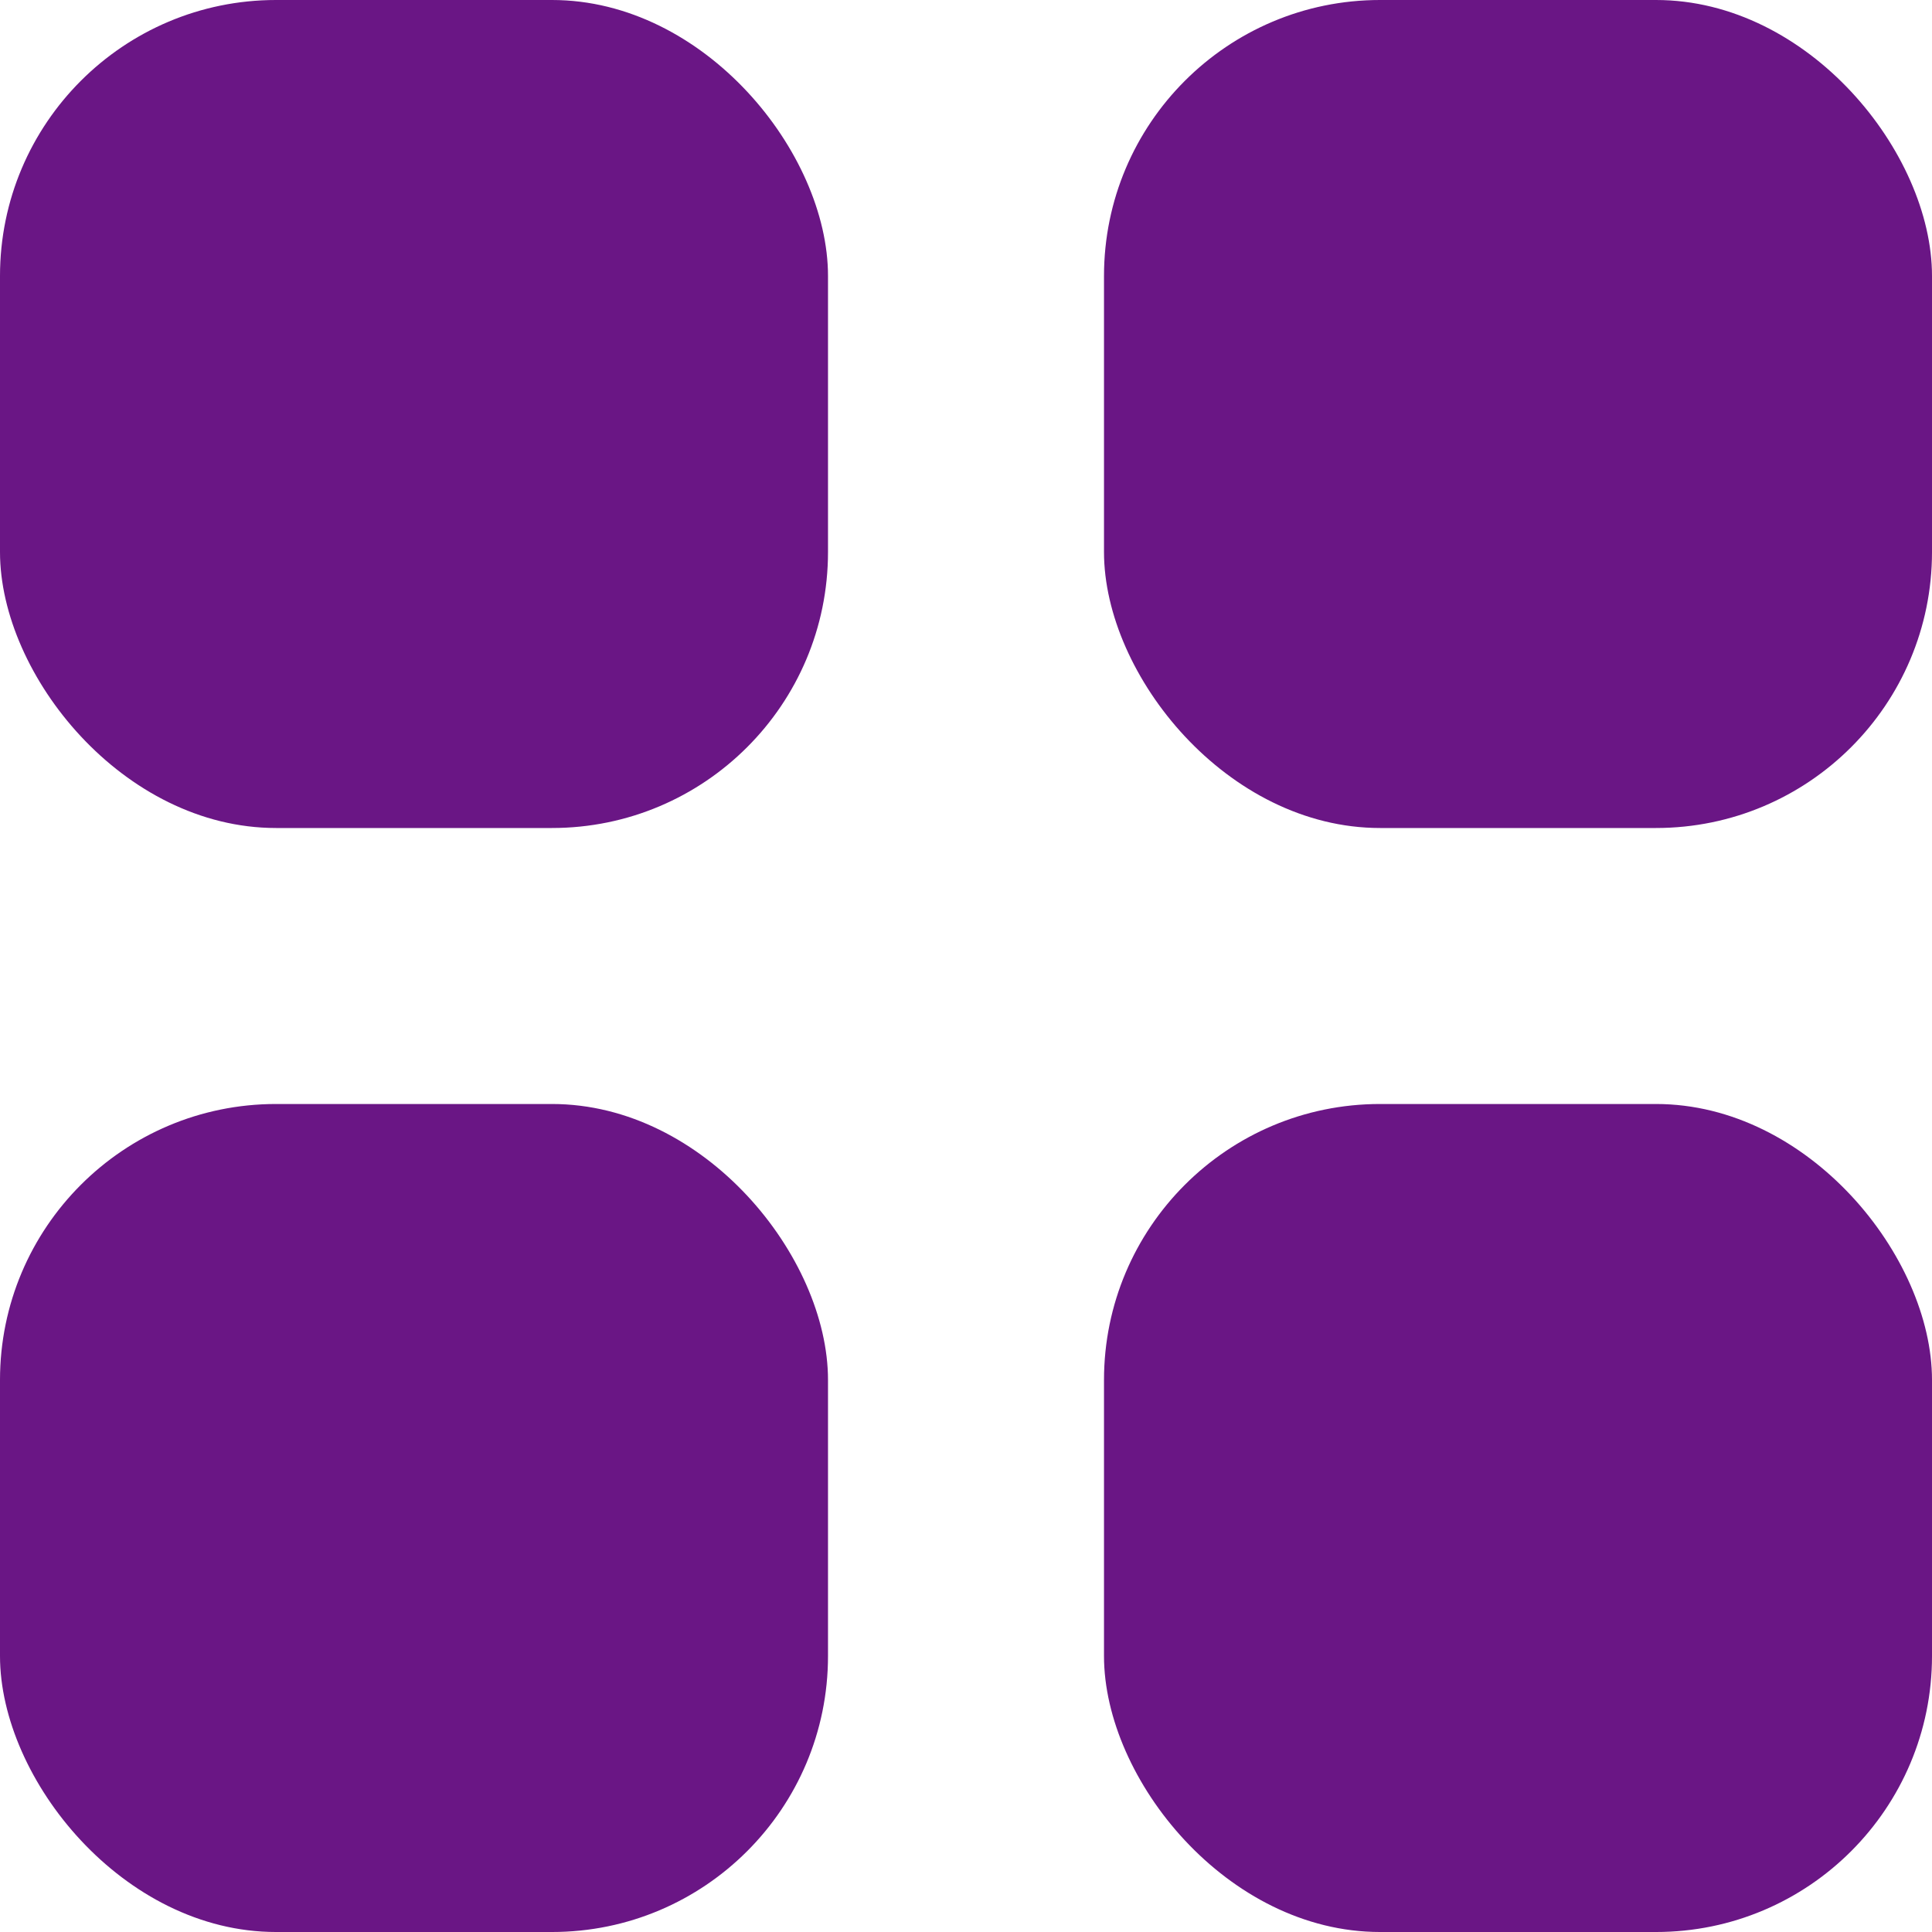
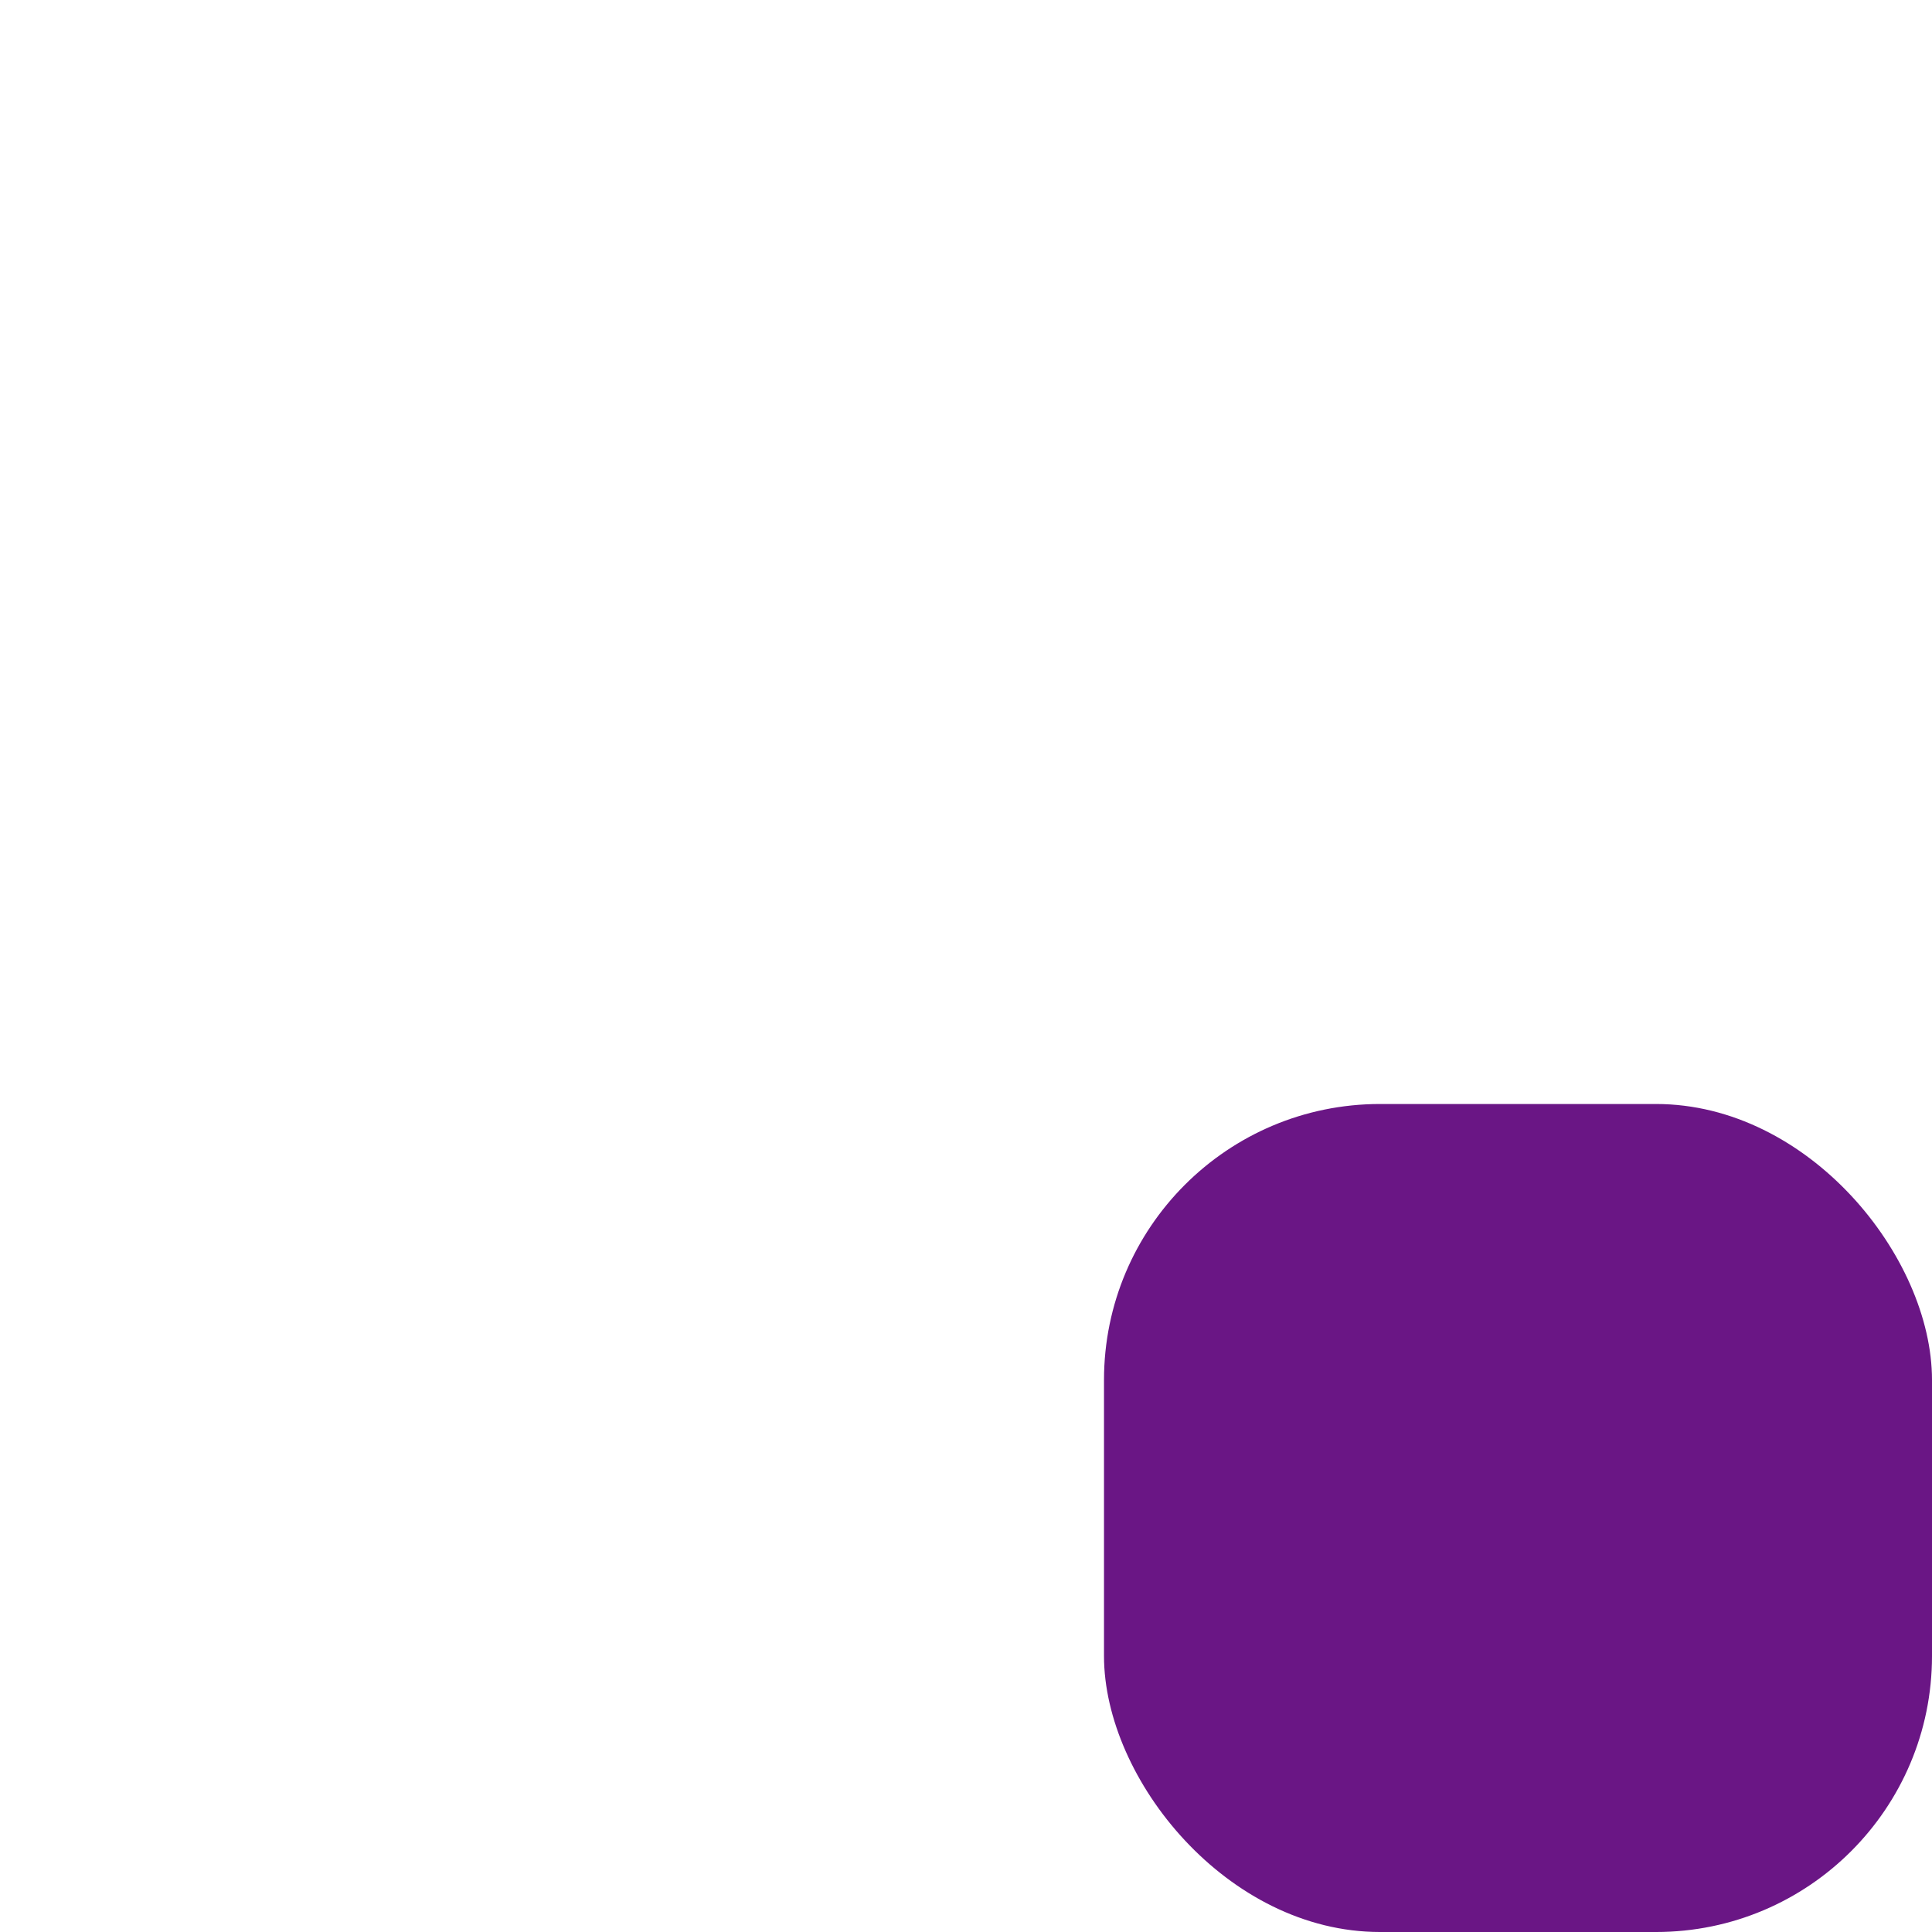
<svg xmlns="http://www.w3.org/2000/svg" id="组_84" data-name="组 84" width="14" height="14" viewBox="0 0 14 14">
  <defs>
    <style>
      .cls-1 {
        fill: #6a1685;
      }
    </style>
  </defs>
-   <rect id="圆角矩形_1177" data-name="圆角矩形 1177" class="cls-1" width="6" height="6" rx="2" ry="2" />
-   <rect id="圆角矩形_1177_拷贝" data-name="圆角矩形 1177 拷贝" class="cls-1" x="8" width="6" height="6" rx="2" ry="2" />
-   <rect id="圆角矩形_1177_拷贝_2" data-name="圆角矩形 1177 拷贝 2" class="cls-1" y="8" width="6" height="6" rx="2" ry="2" />
  <rect id="圆角矩形_1177_拷贝_2-2" data-name="圆角矩形 1177 拷贝 2" class="cls-1" x="8" y="8" width="6" height="6" rx="2" ry="2" />
</svg>